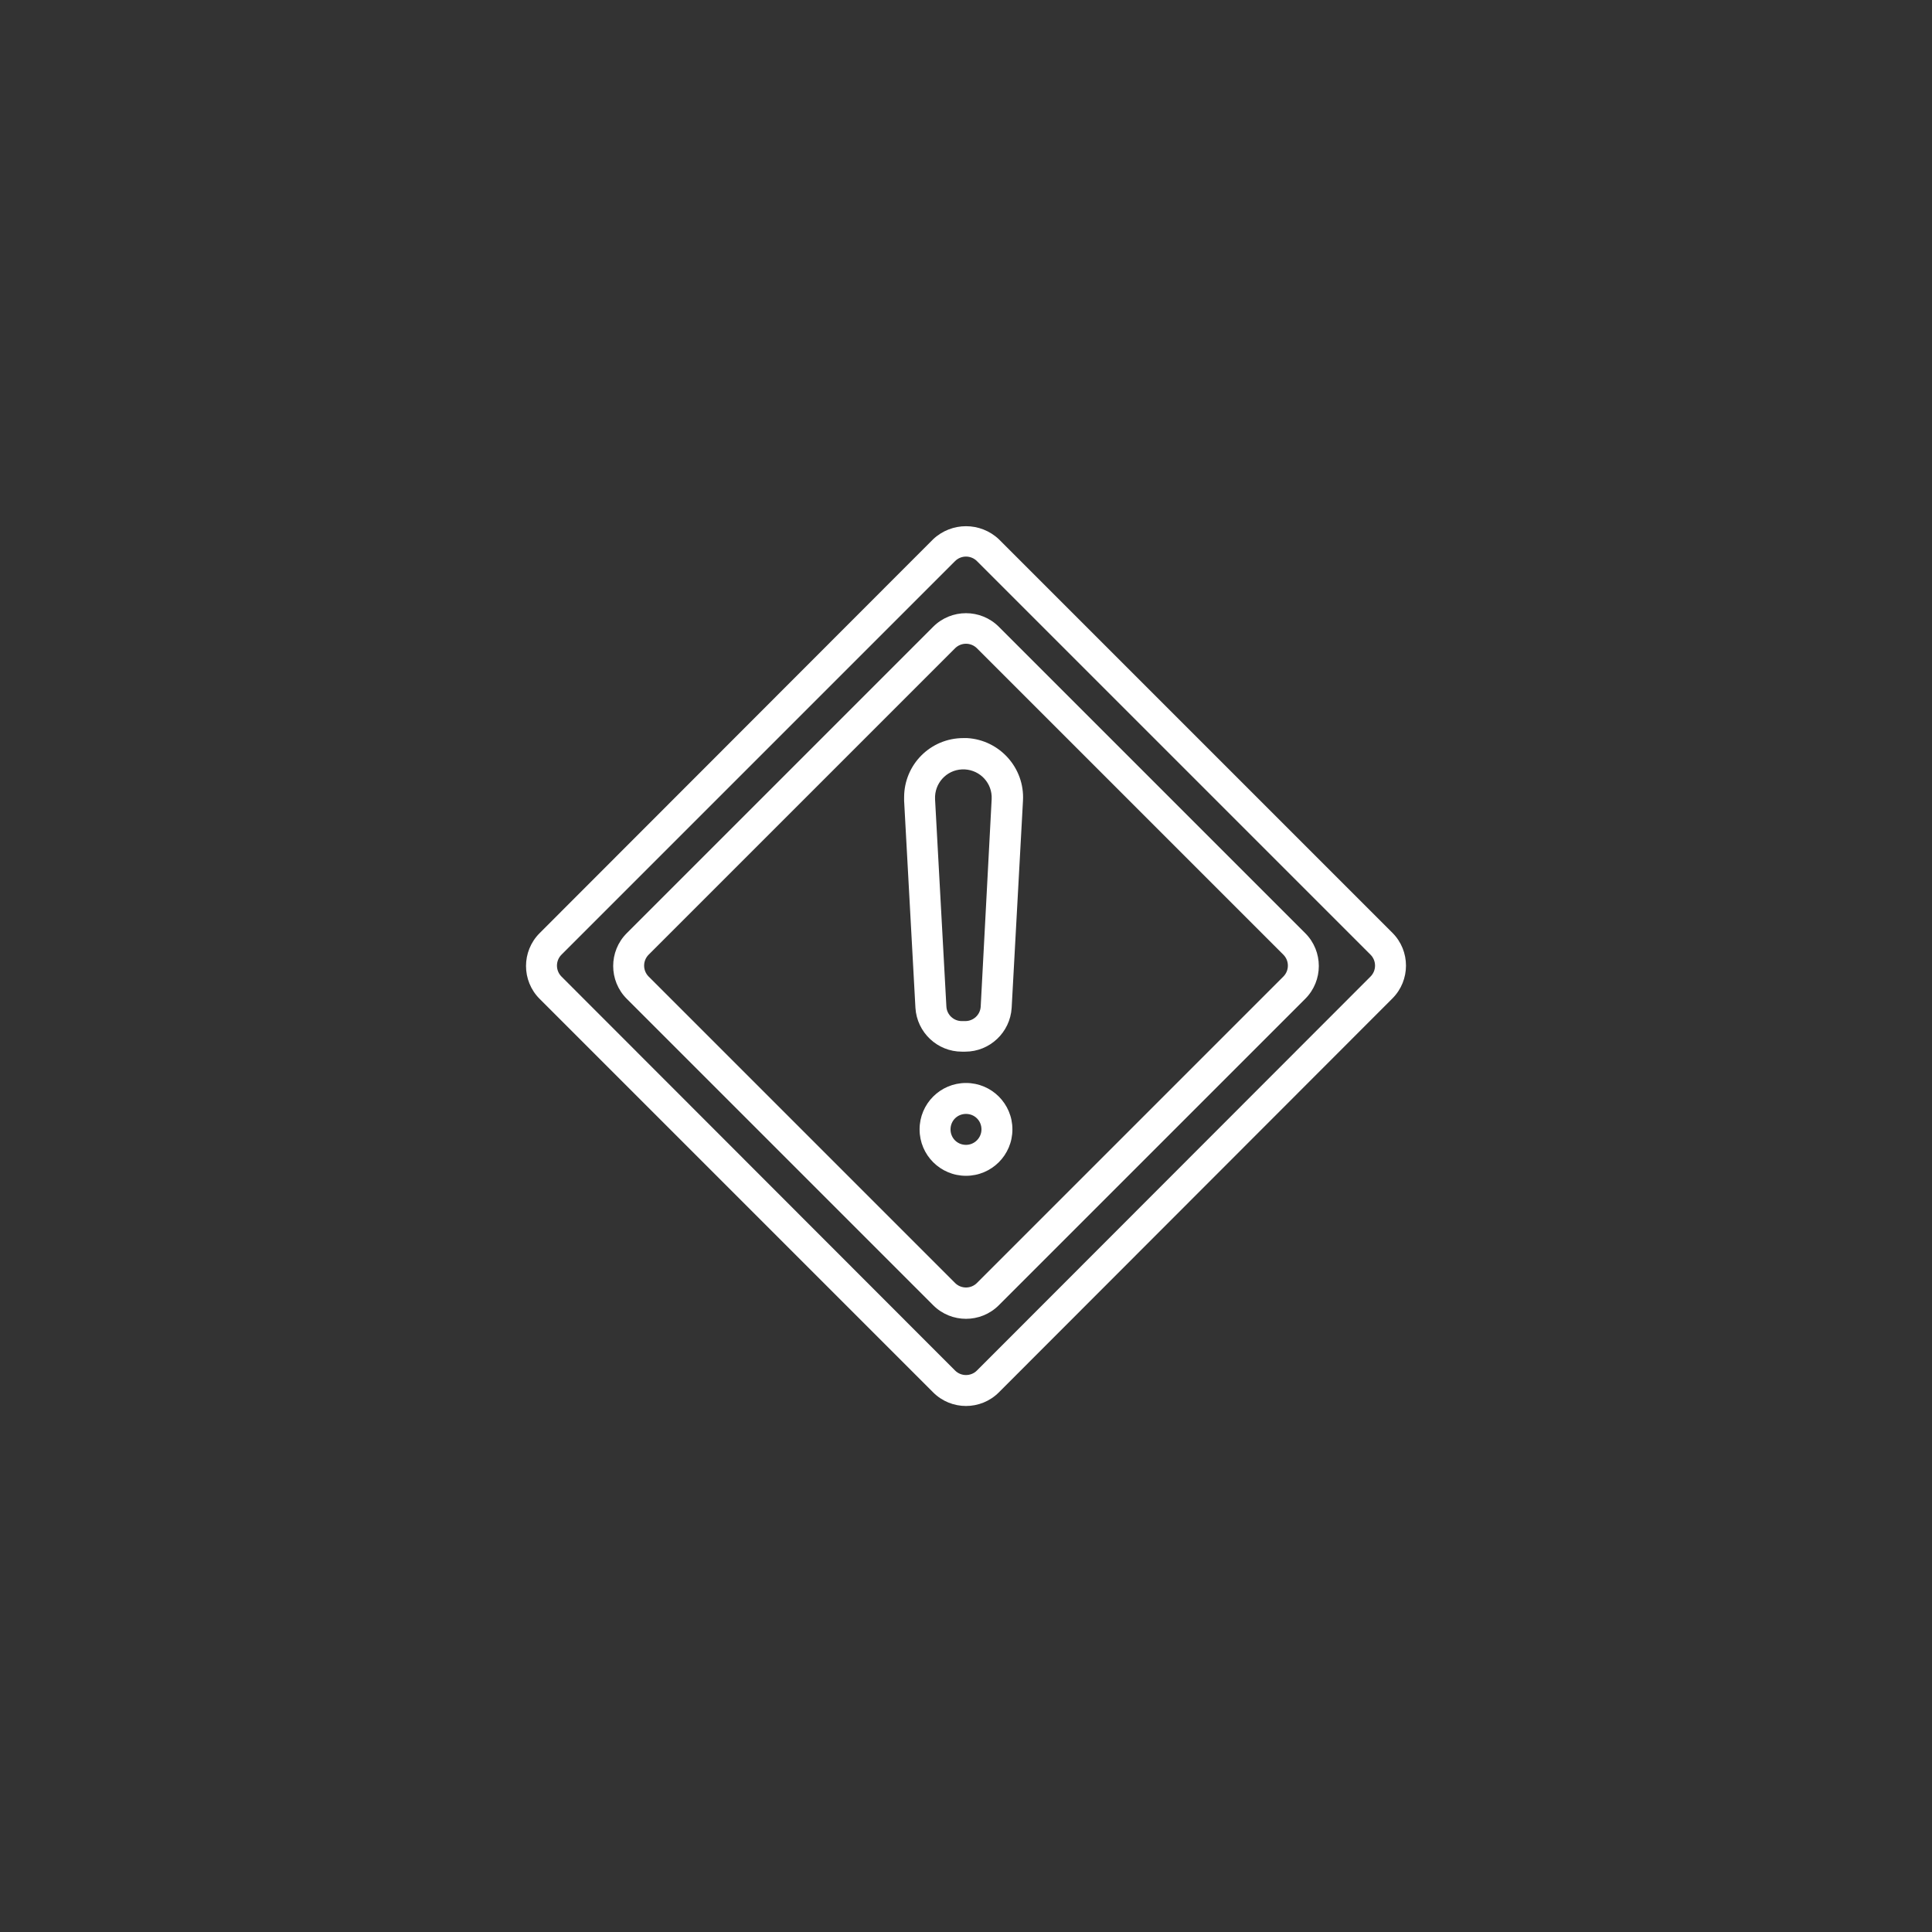
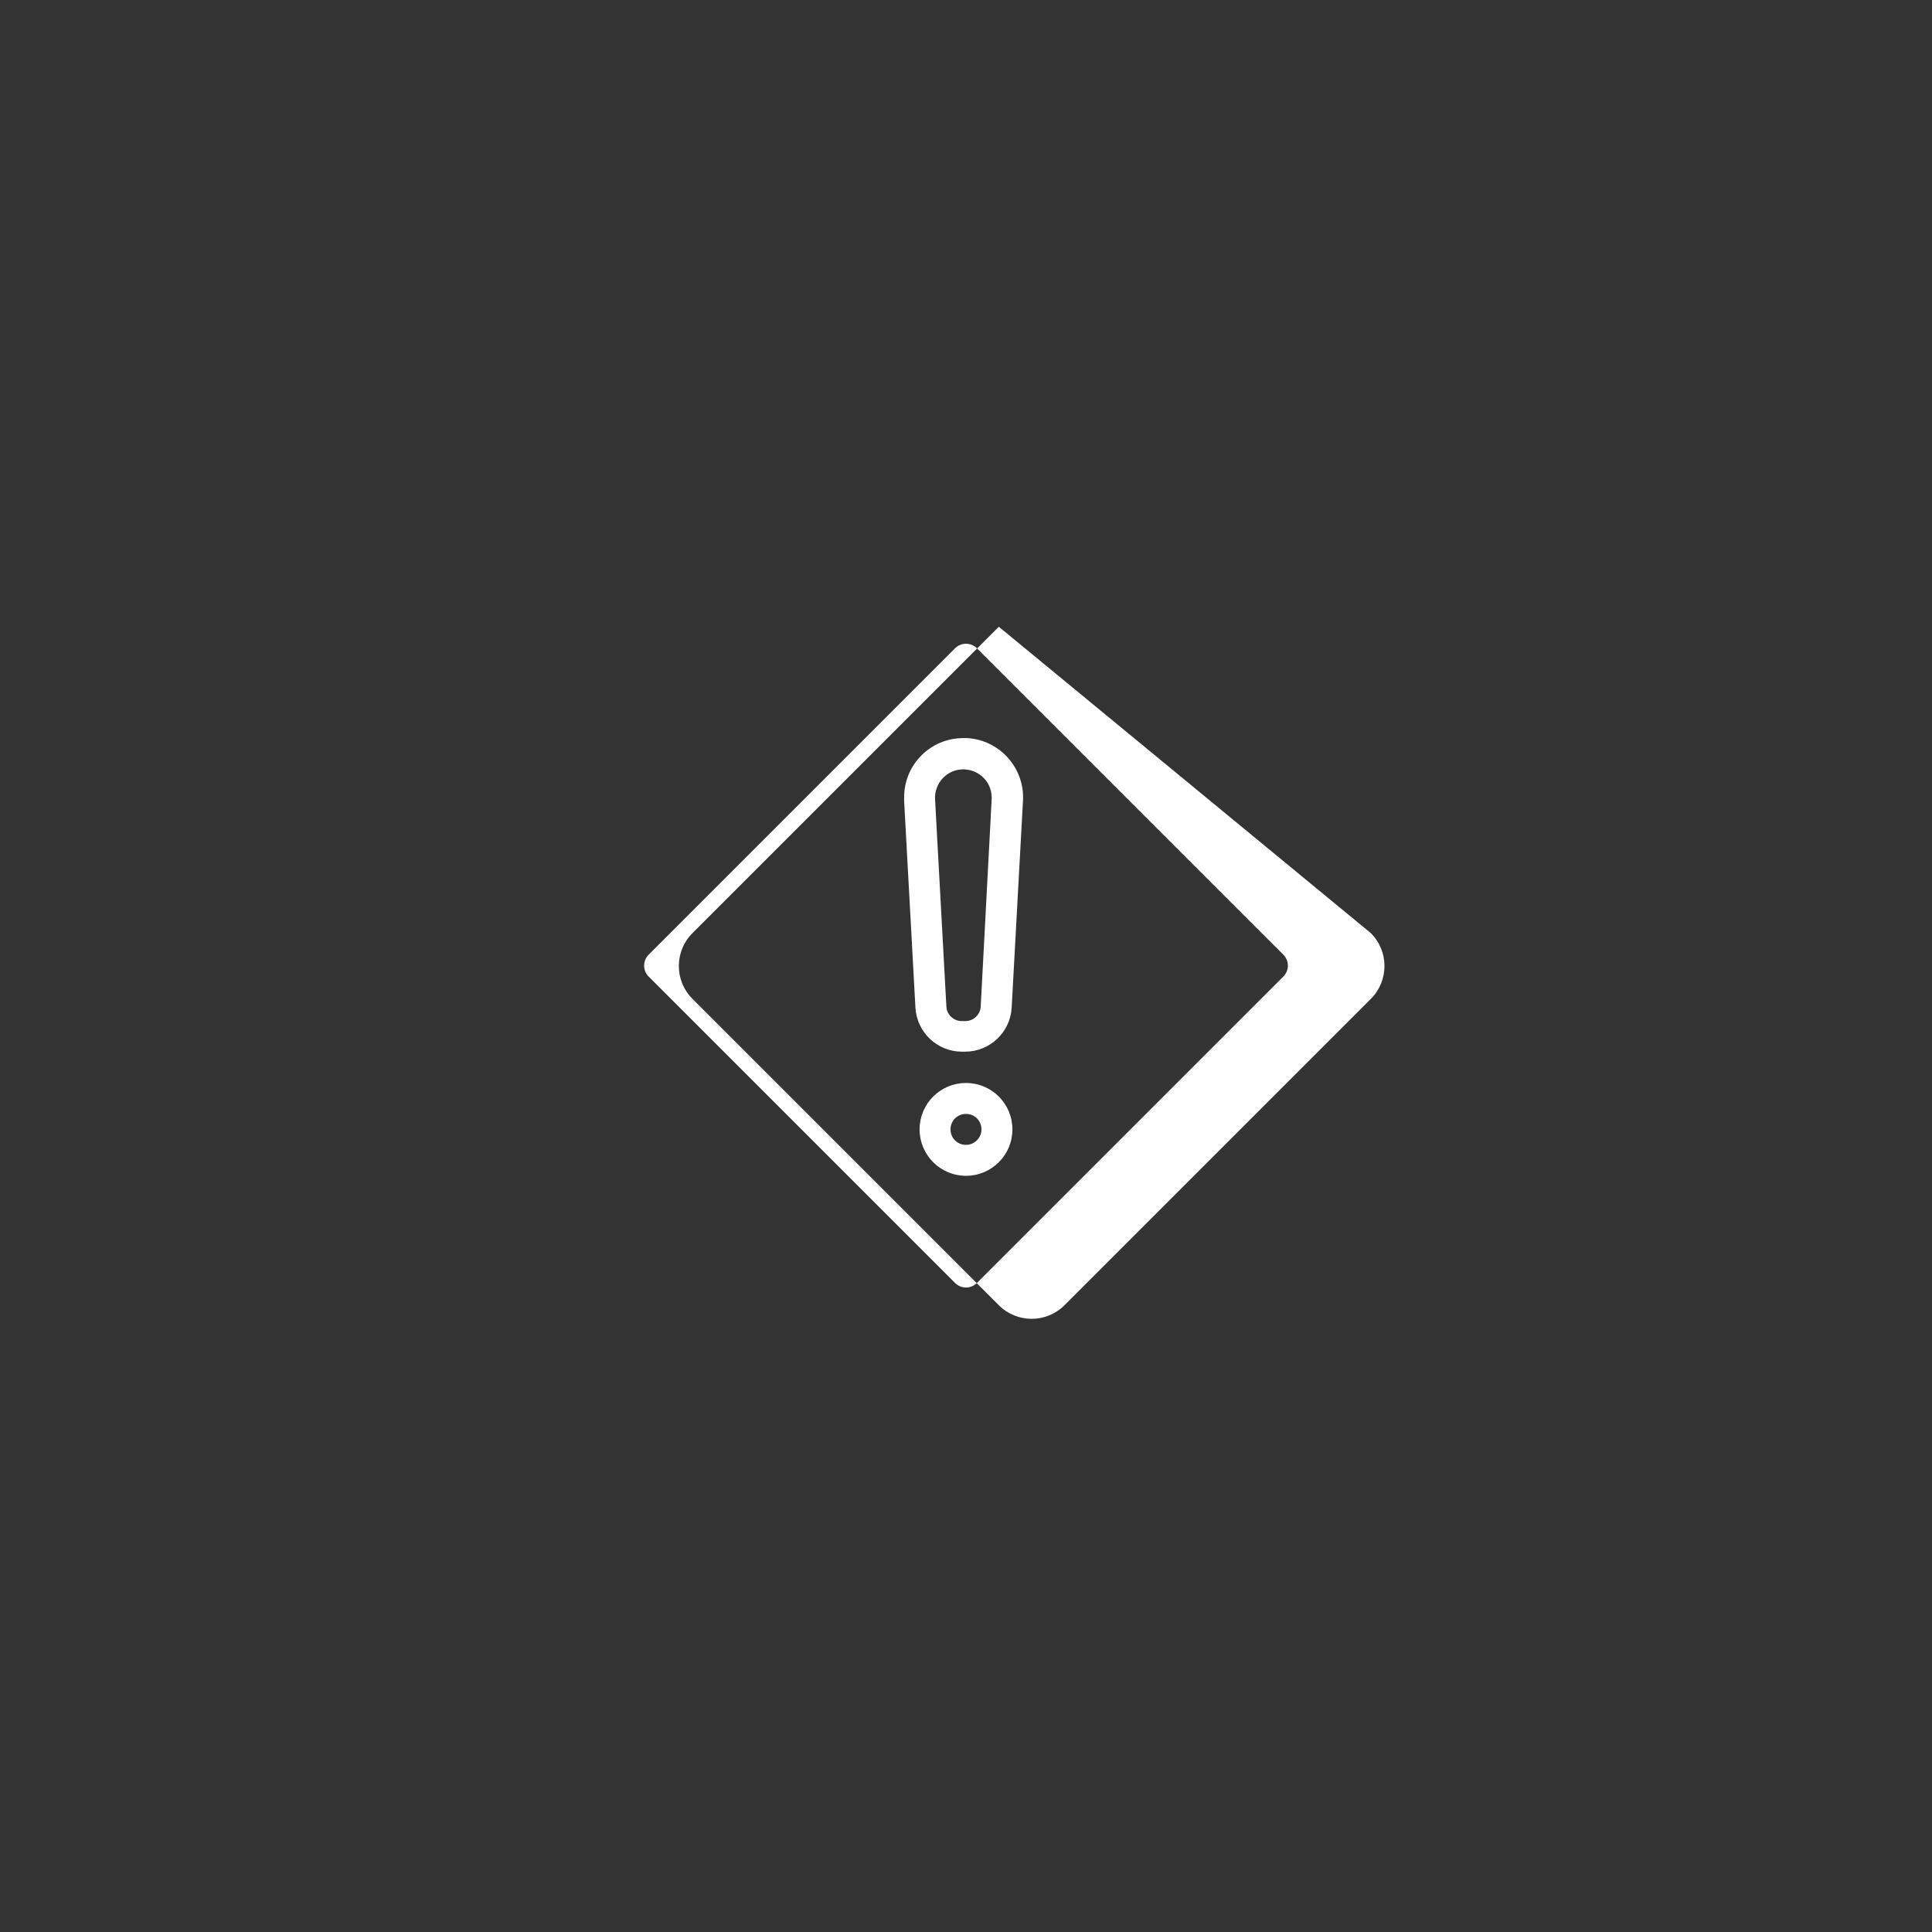
<svg xmlns="http://www.w3.org/2000/svg" version="1.1" id="Layer_1" x="0px" y="0px" width="512px" height="512px" viewBox="0 0 512 512" style="enable-background:new 0 0 512 512;" xml:space="preserve">
  <rect x="0" y="0" width="512" height="512" fill="#333333" stroke="none" />
  <style type="text/css">
	.st0{fill:#FFFFFF;}
</style>
  <title>Ico-x-white</title>
  <g>
-     <path class="st0" d="M264.7,166.1c-4.8-4.8-12.6-4.8-17.4,0c0,0,0,0,0,0l-81.2,81.2c-4.8,4.8-4.8,12.6,0,17.4l81.2,81.2   c4.8,4.8,12.6,4.8,17.4,0l81.2-81.2c4.8-4.8,4.8-12.6,0-17.4L264.7,166.1z M340.1,258.8L258.9,340c-1.6,1.6-4.2,1.6-5.8,0   l-81.2-81.2c-1.6-1.6-1.6-4.2,0-5.8l81.2-81.2c1.6-1.6,4.2-1.6,5.8,0l81.2,81.2C341.7,254.6,341.7,257.2,340.1,258.8L340.1,258.8z" />
-     <path class="st0" d="M264.7,142.9c-4.9-4.6-12.5-4.6-17.4,0L143,247.3c-4.8,4.8-4.8,12.6,0,17.4L247.3,369c4.8,4.8,12.6,4.8,17.4,0   c0,0,0,0,0,0L369,264.6c4.8-4.8,4.8-12.6,0-17.4c0,0,0,0,0,0L264.7,142.9z M363.2,258.8L258.9,363.2c-1.6,1.6-4.2,1.6-5.8,0   c0,0,0,0,0,0L148.8,258.8c-1.6-1.6-1.6-4.2,0-5.8l104.3-104.3c1.6-1.6,4.2-1.6,5.8,0c0,0,0,0,0,0L363.2,253   C364.8,254.6,364.8,257.2,363.2,258.8L363.2,258.8z" />
+     <path class="st0" d="M264.7,166.1c0,0,0,0,0,0l-81.2,81.2c-4.8,4.8-4.8,12.6,0,17.4l81.2,81.2   c4.8,4.8,12.6,4.8,17.4,0l81.2-81.2c4.8-4.8,4.8-12.6,0-17.4L264.7,166.1z M340.1,258.8L258.9,340c-1.6,1.6-4.2,1.6-5.8,0   l-81.2-81.2c-1.6-1.6-1.6-4.2,0-5.8l81.2-81.2c1.6-1.6,4.2-1.6,5.8,0l81.2,81.2C341.7,254.6,341.7,257.2,340.1,258.8L340.1,258.8z" />
    <path class="st0" d="M255.3,195.6c-8.7,0-15.7,7-15.7,15.7c0,0.3,0,0.6,0,0.9l3,54.9c0.4,6.5,5.8,11.6,12.3,11.6h0.9   c6.5,0,11.9-5.1,12.3-11.6l3-54.9c0.5-8.7-6.2-16.1-14.8-16.6C256,195.6,255.6,195.6,255.3,195.6L255.3,195.6z M259.9,266.7   c-0.1,2.2-1.9,3.9-4.1,3.9h-0.9c-2.2,0-4-1.7-4.1-3.9l-3-54.9c-0.2-4.2,3-7.7,7.1-7.9c4.2-0.2,7.7,3,7.9,7.1c0,0.3,0,0.5,0,0.8   L259.9,266.7z" />
    <path class="st0" d="M256,287c-6.8,0-12.3,5.5-12.3,12.3c0,6.8,5.5,12.3,12.3,12.3c6.8,0,12.3-5.5,12.3-12.3v0   C268.3,292.5,262.8,287,256,287z M256,303.4c-2.3,0-4.1-1.8-4.1-4.1s1.8-4.1,4.1-4.1c2.3,0,4.1,1.8,4.1,4.1   C260.1,301.5,258.3,303.4,256,303.4L256,303.4z" />
  </g>
</svg>